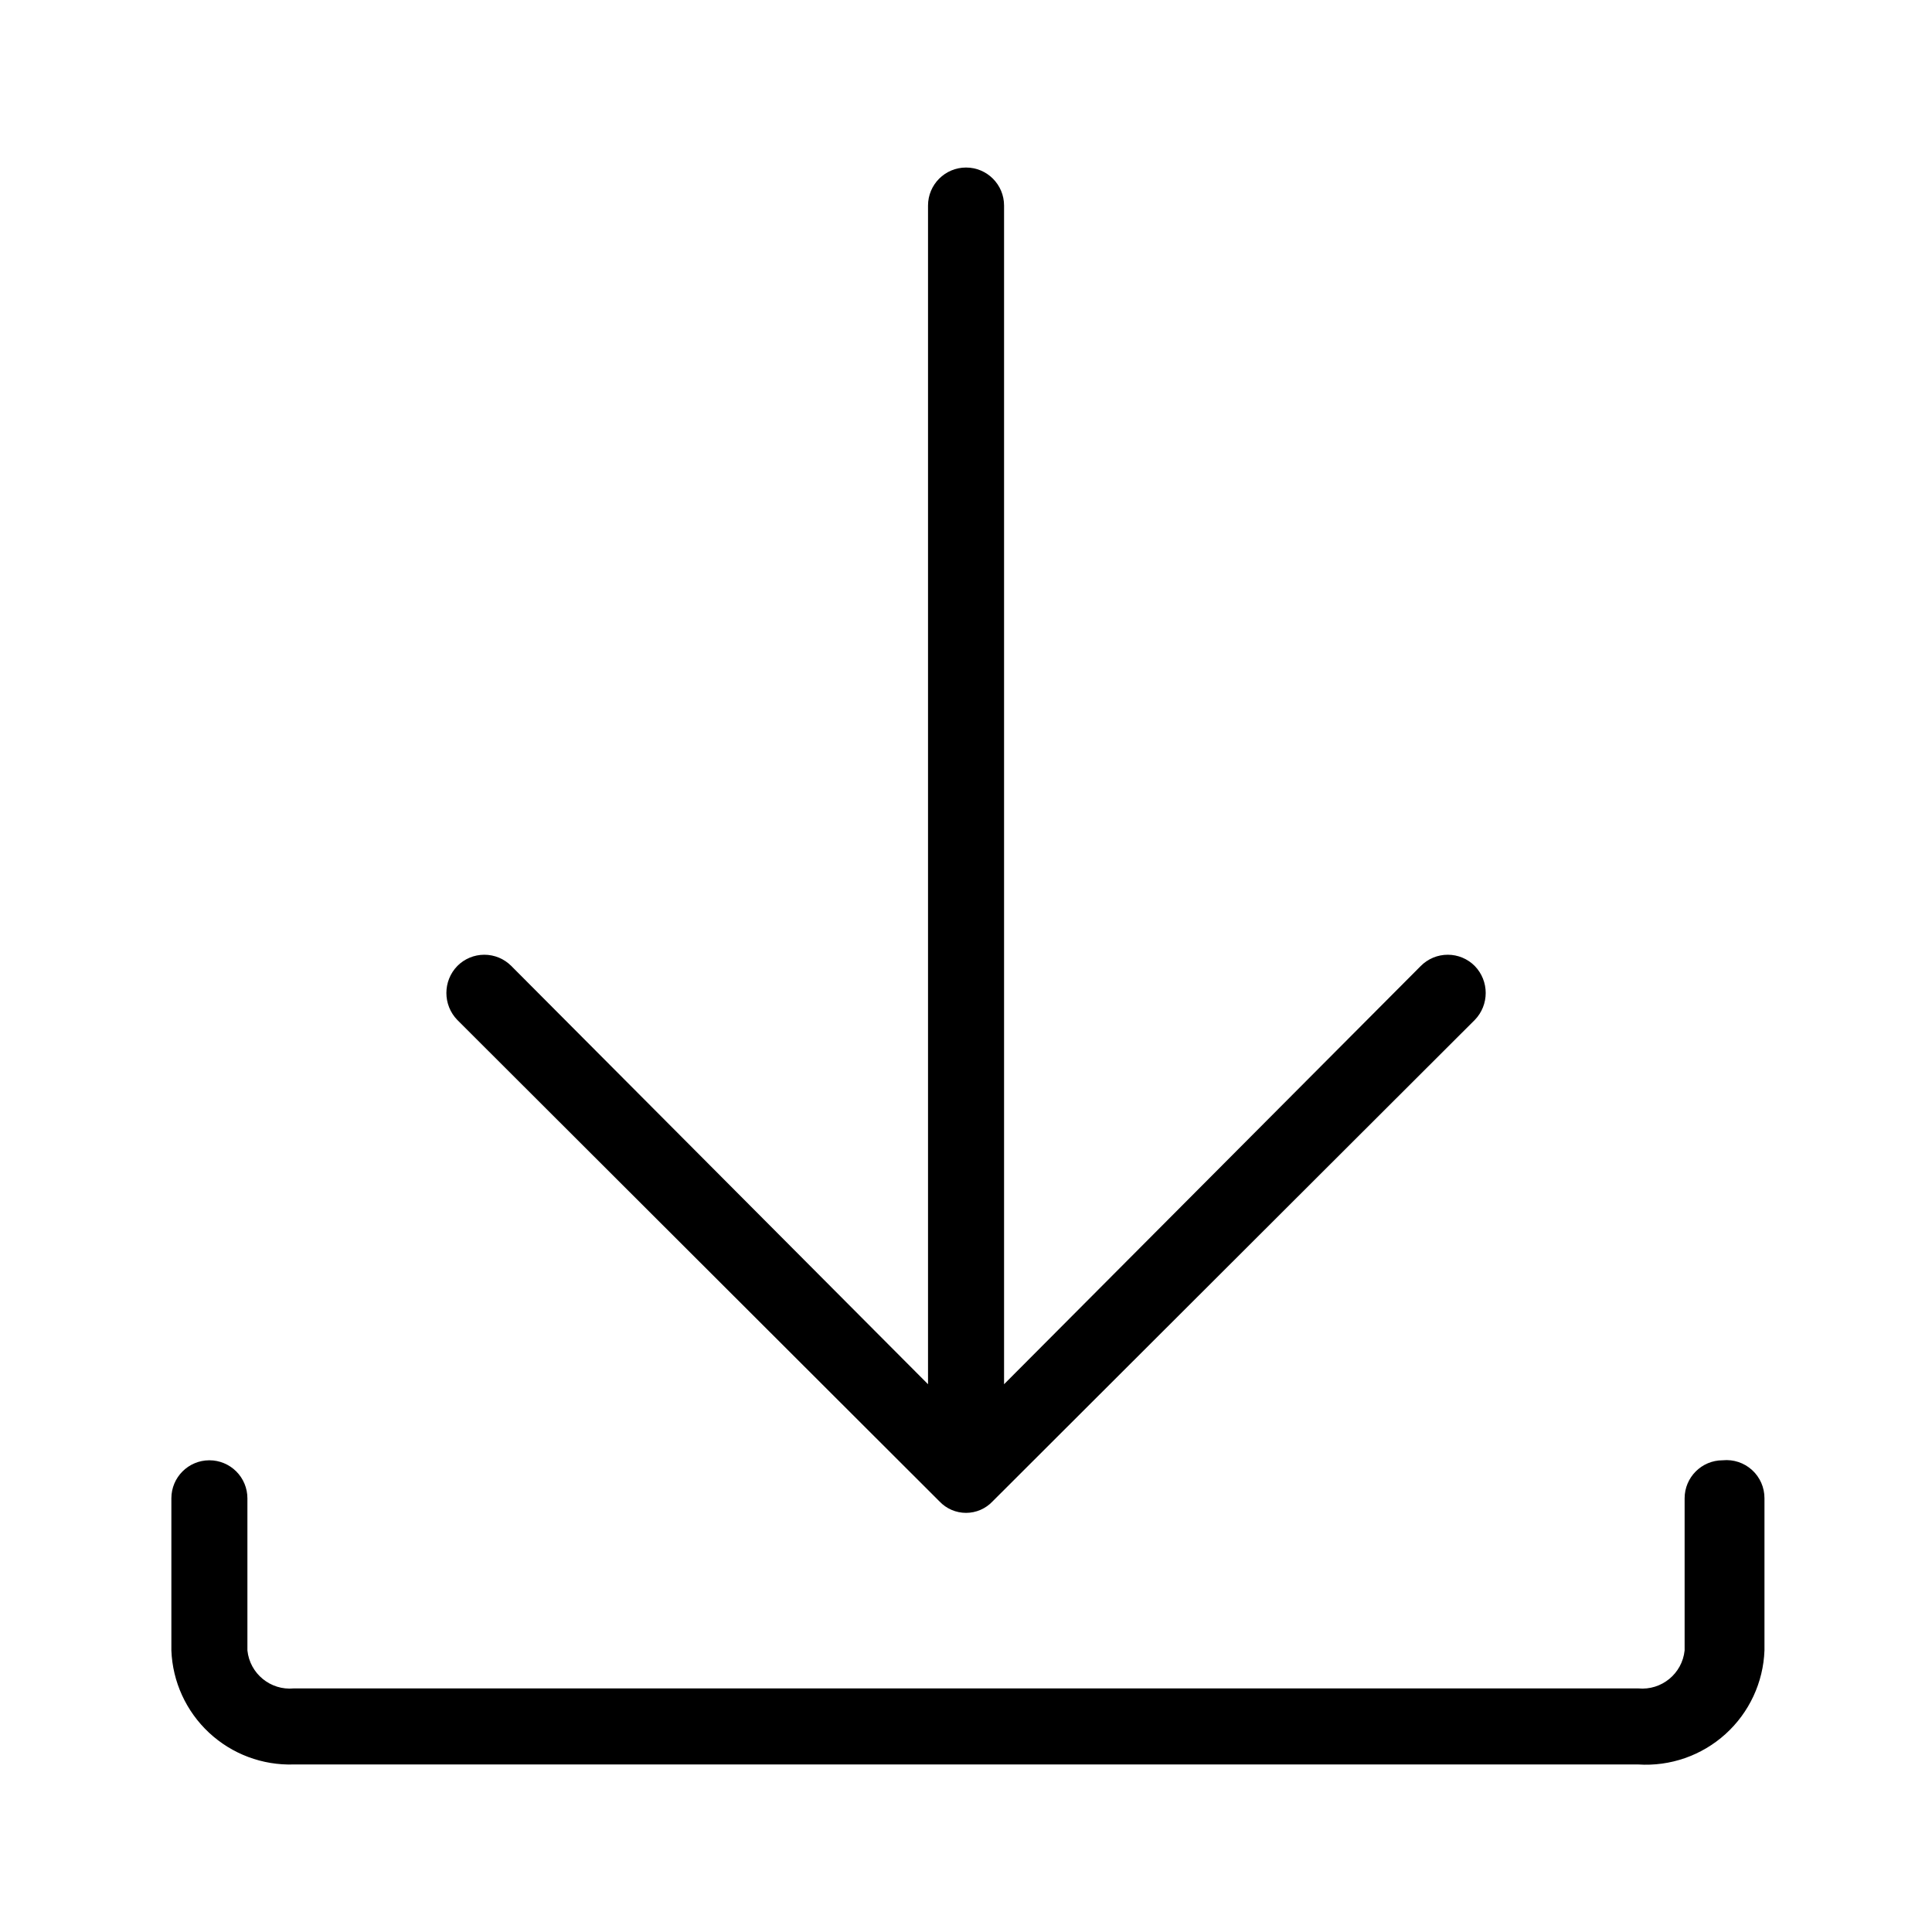
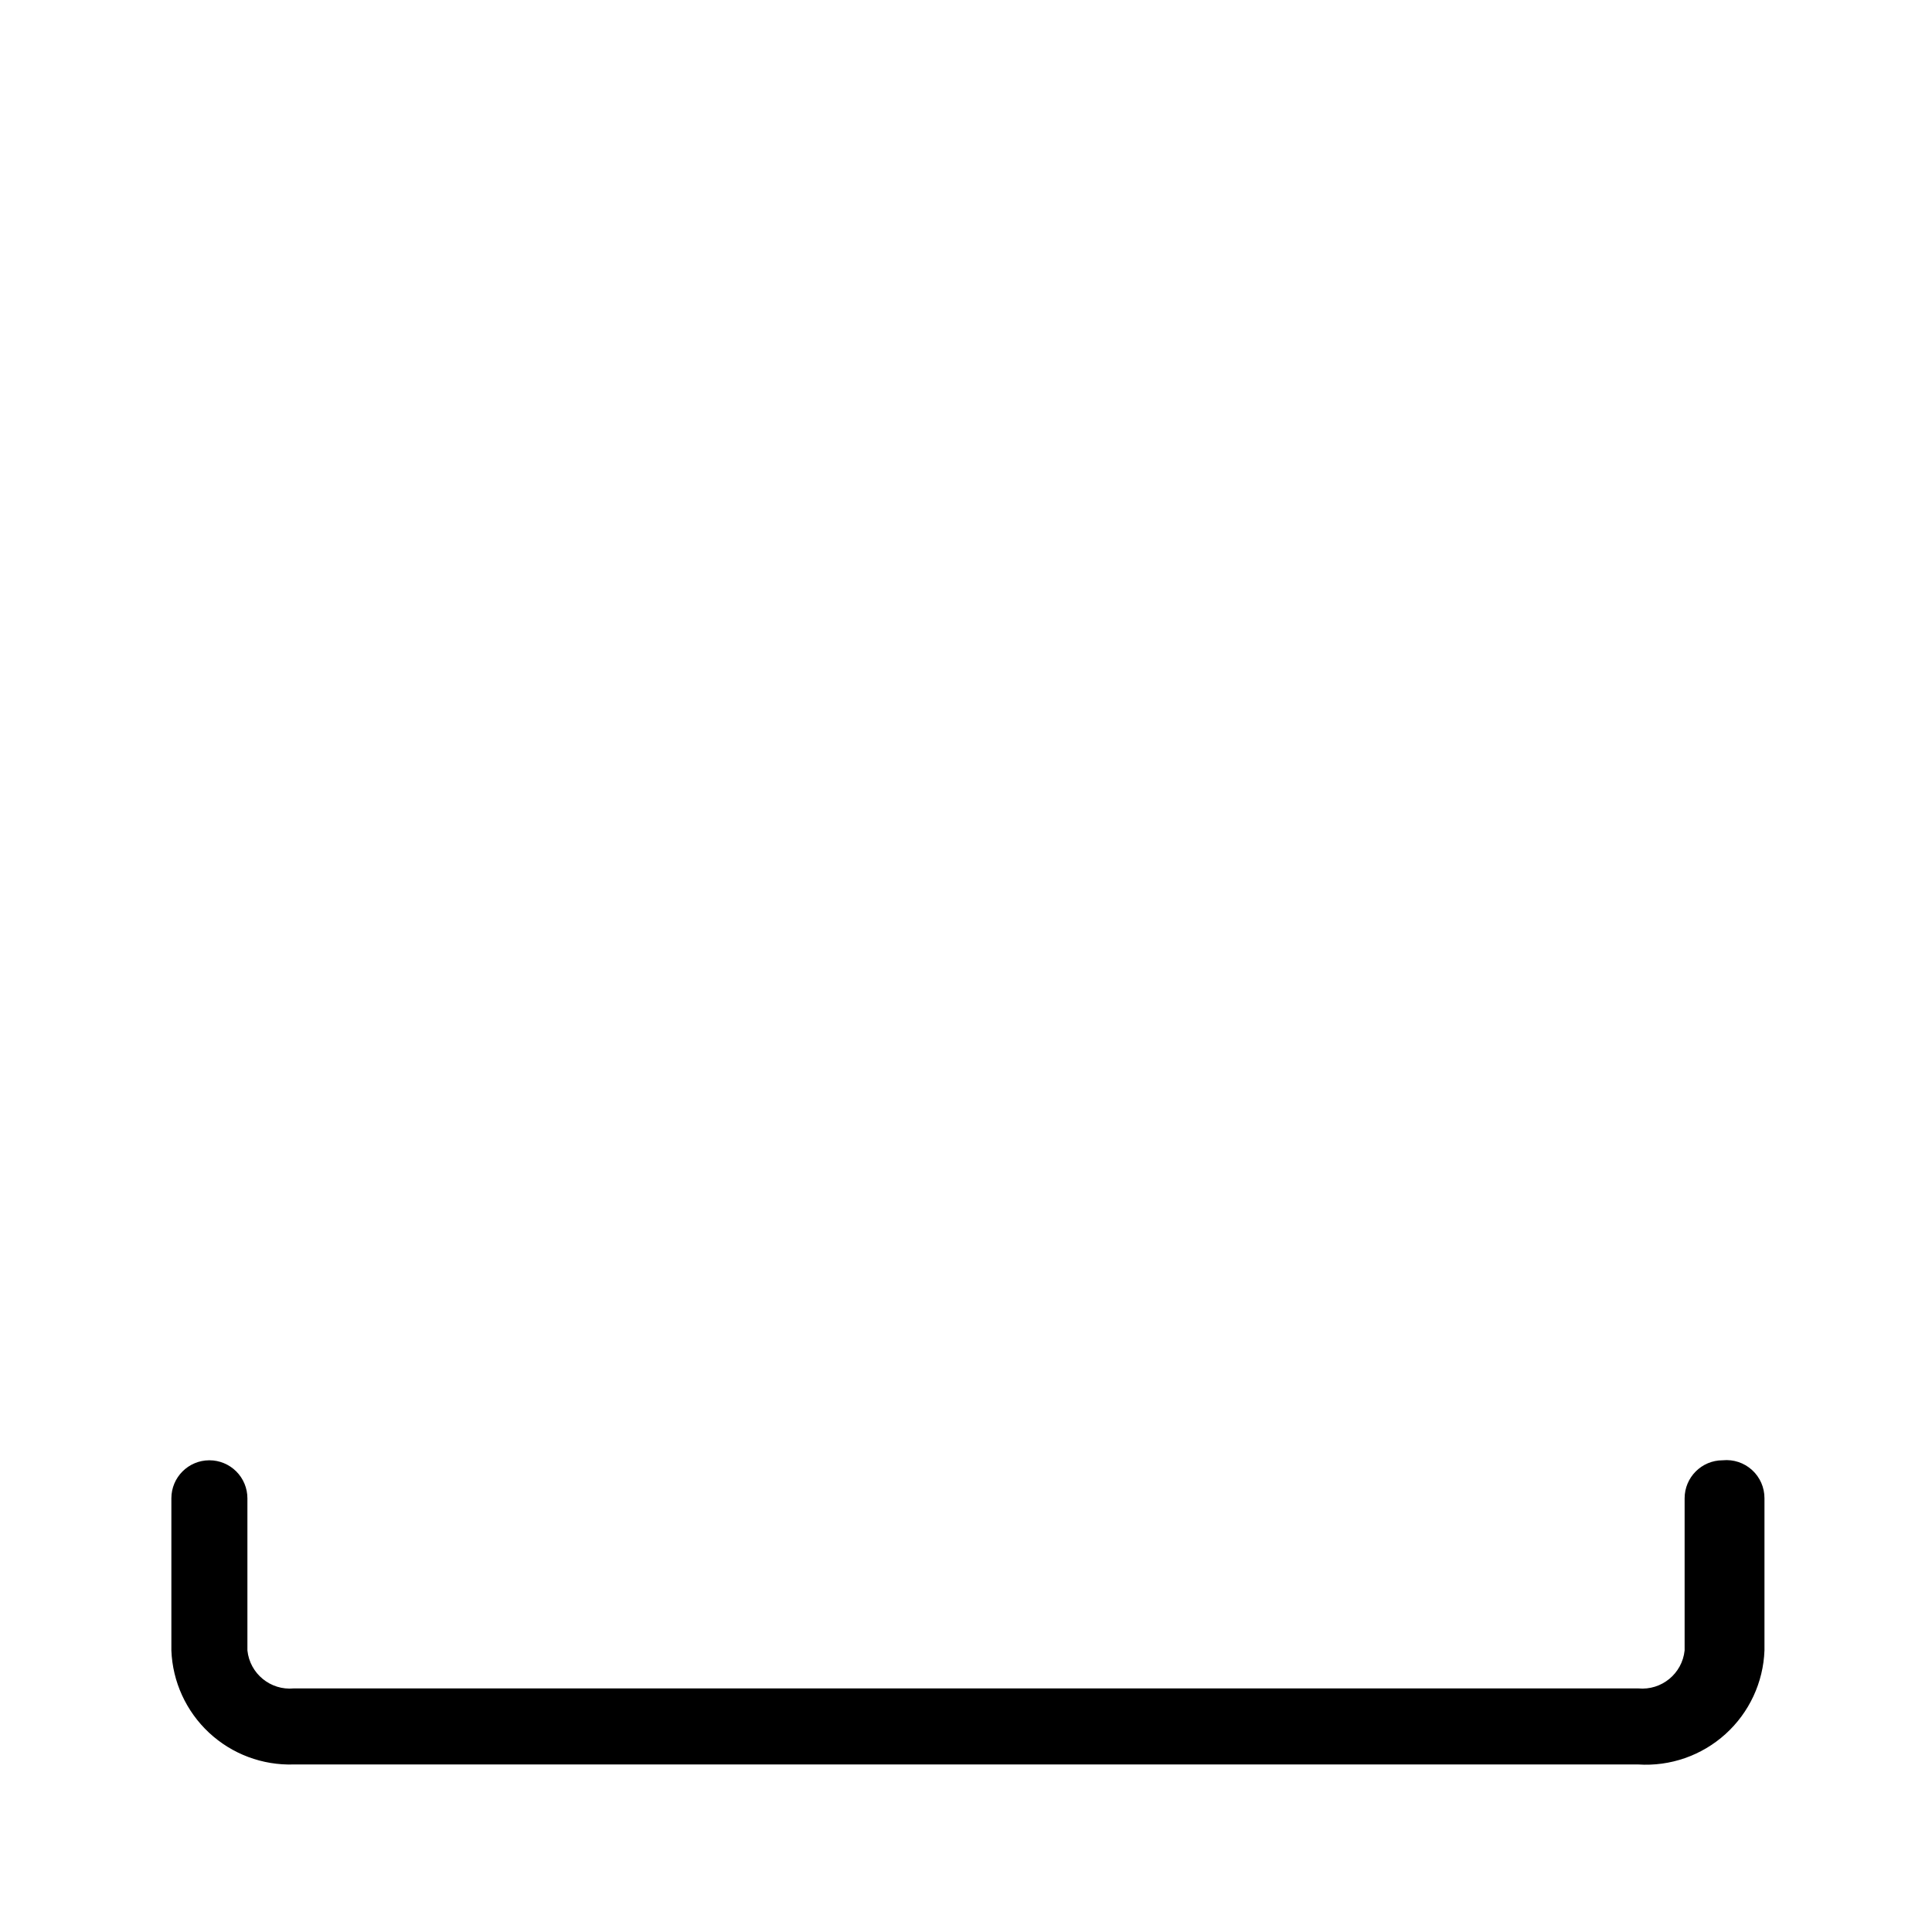
<svg xmlns="http://www.w3.org/2000/svg" fill="#000000" width="800px" height="800px" version="1.1" viewBox="144 144 512 512">
  <g>
    <path d="m600.52 530.99c-5.566 0-10.078 4.512-10.078 10.078v40.305c-0.637 6.164-6.121 10.66-12.293 10.074h-356.29c-6.168 0.586-11.656-3.91-12.293-10.074v-40.305c0-2.672-1.062-5.238-2.953-7.125-1.887-1.891-4.449-2.953-7.125-2.953-5.562 0-10.074 4.512-10.074 10.078v40.305c0.316 8.301 3.906 16.145 9.984 21.809 6.082 5.664 14.156 8.691 22.461 8.418h356.29c8.477 0.551 16.812-2.352 23.113-8.047 6.301-5.691 10.031-13.695 10.34-22.18v-40.305c0.016-2.859-1.184-5.586-3.297-7.508s-4.945-2.856-7.785-2.57z" />
-     <path d="m392.95 541.87c1.828 1.949 4.383 3.055 7.055 3.055s5.223-1.105 7.051-3.055l127.77-127.57v0.004c3.867-3.988 3.867-10.324 0-14.309-1.891-1.91-4.465-2.981-7.152-2.981s-5.262 1.07-7.156 2.981l-110.43 110.84v-312.36c0-5.566-4.512-10.078-10.074-10.078-5.566 0-10.078 4.512-10.078 10.078v312.36l-110.43-110.84c-1.895-1.91-4.469-2.981-7.156-2.981-2.684 0-5.262 1.07-7.152 2.981-3.867 3.984-3.867 10.32 0 14.309z" />
  </g>
</svg>